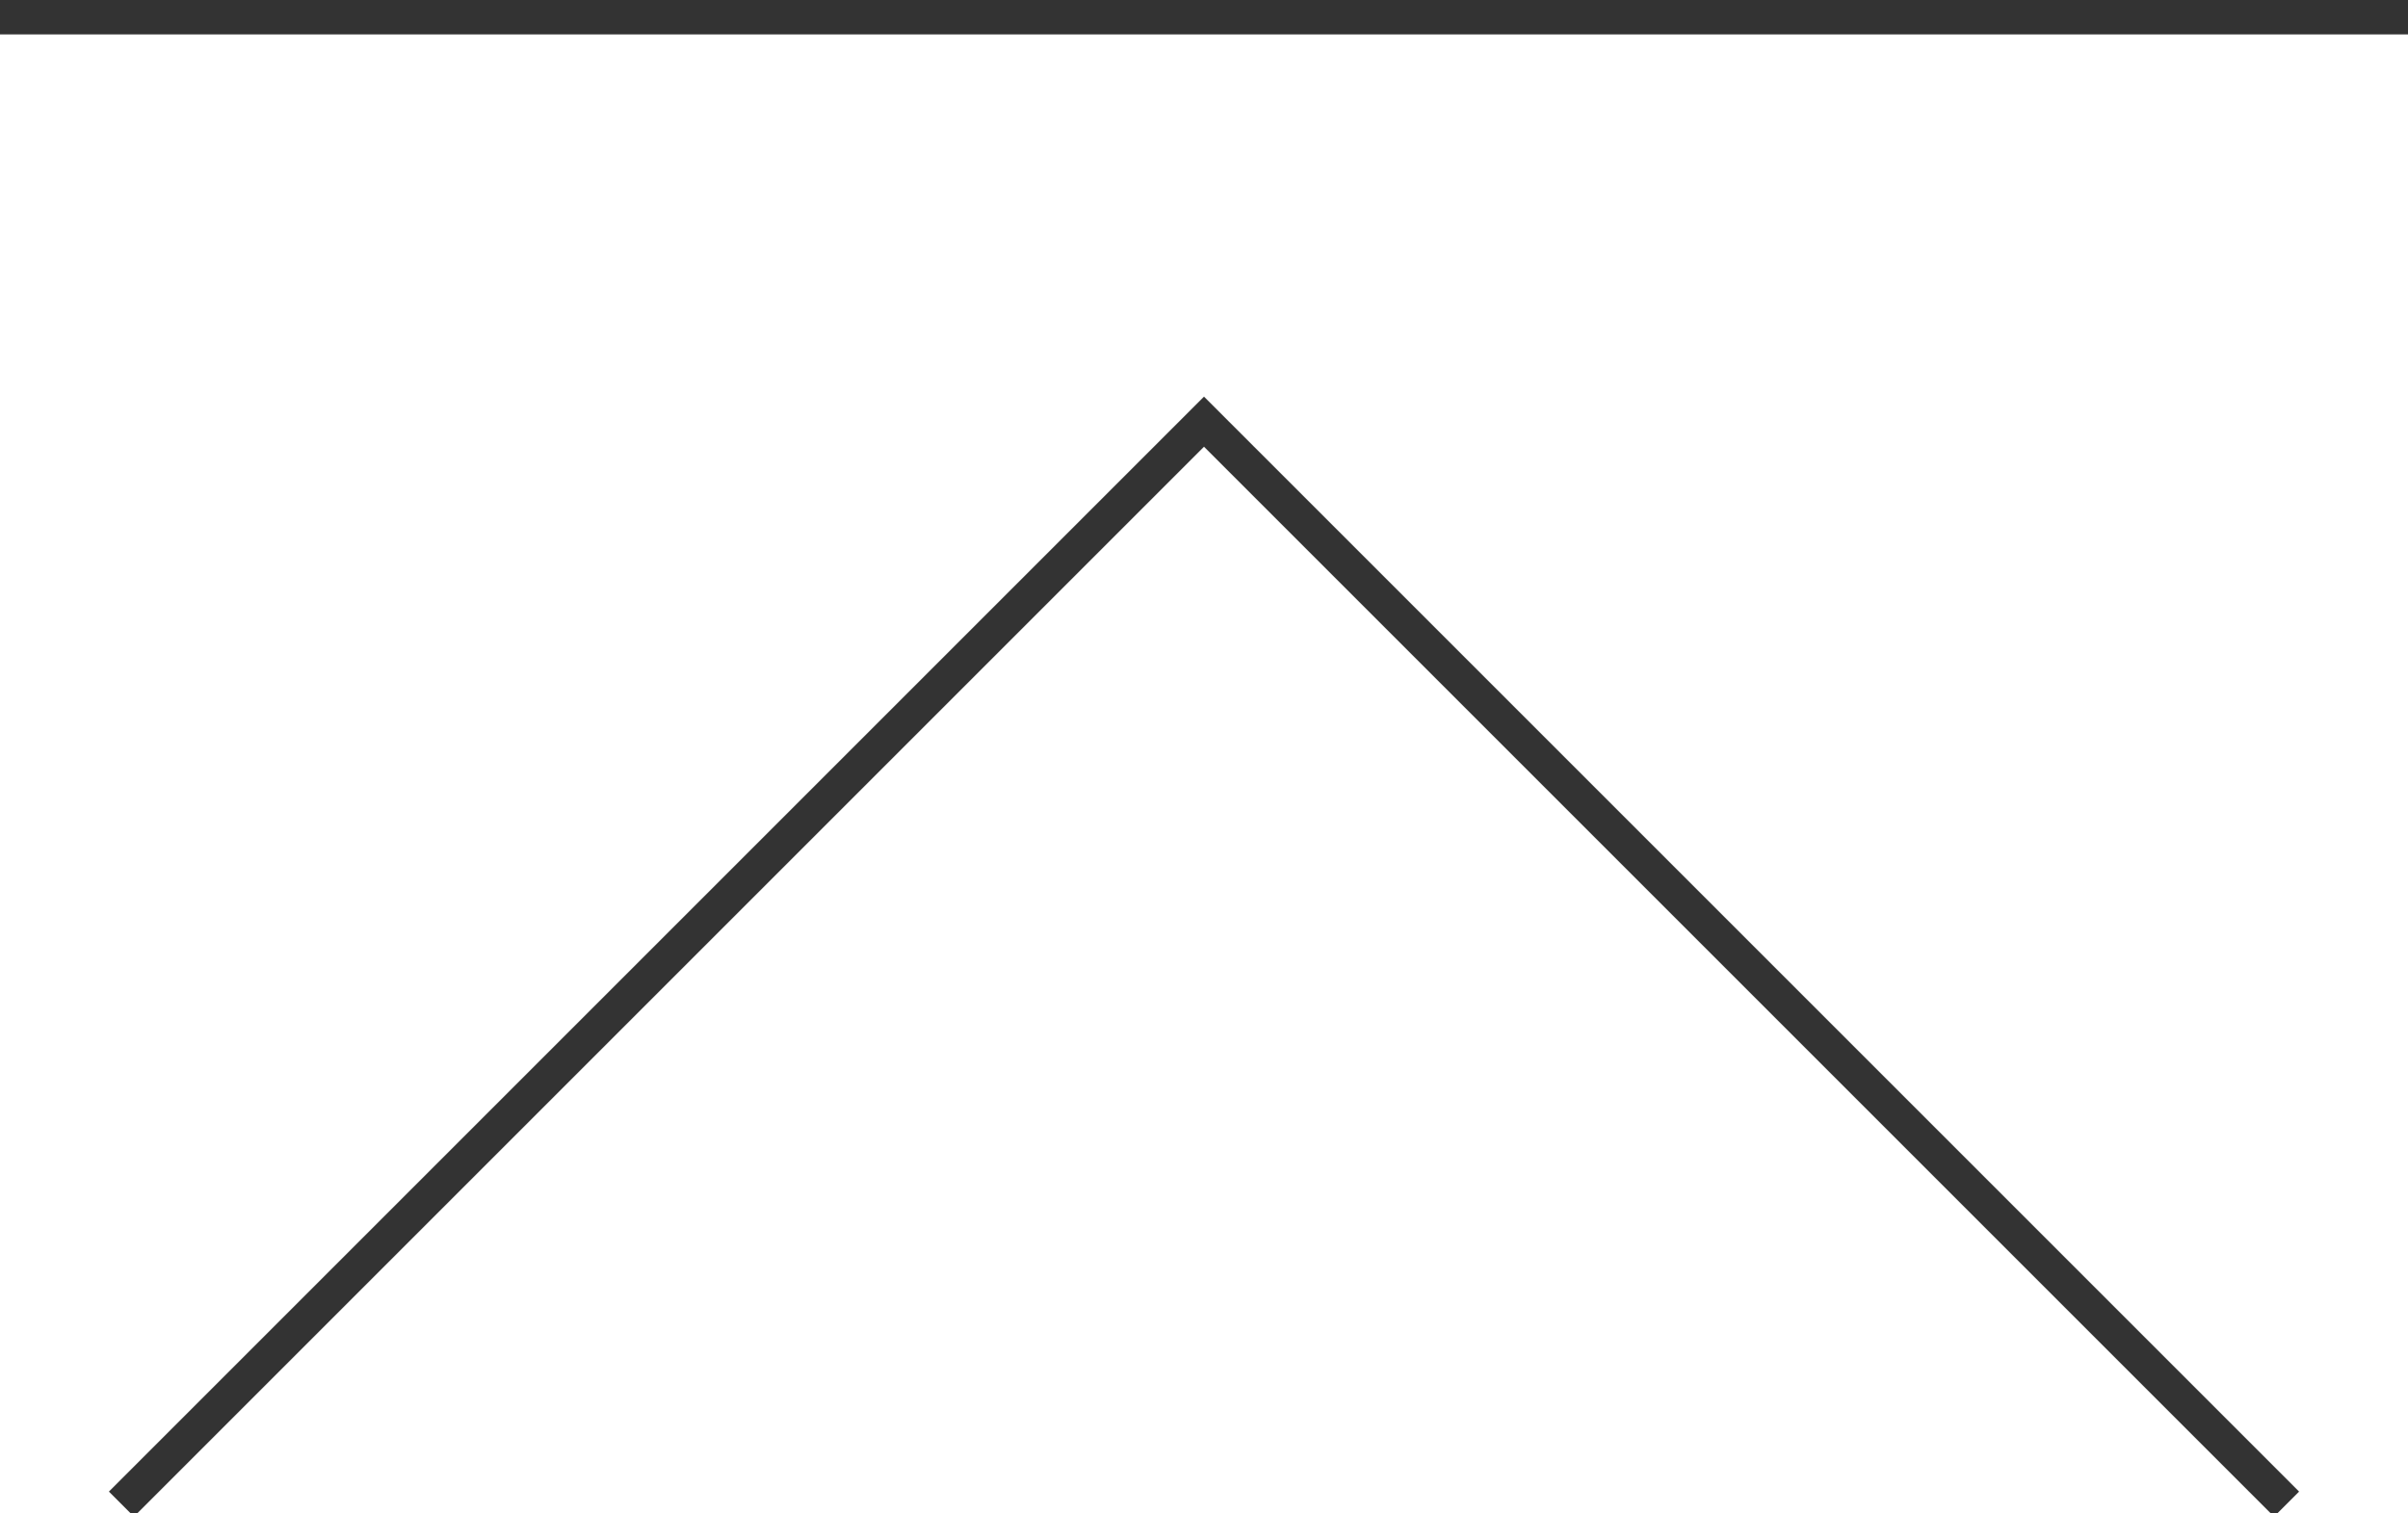
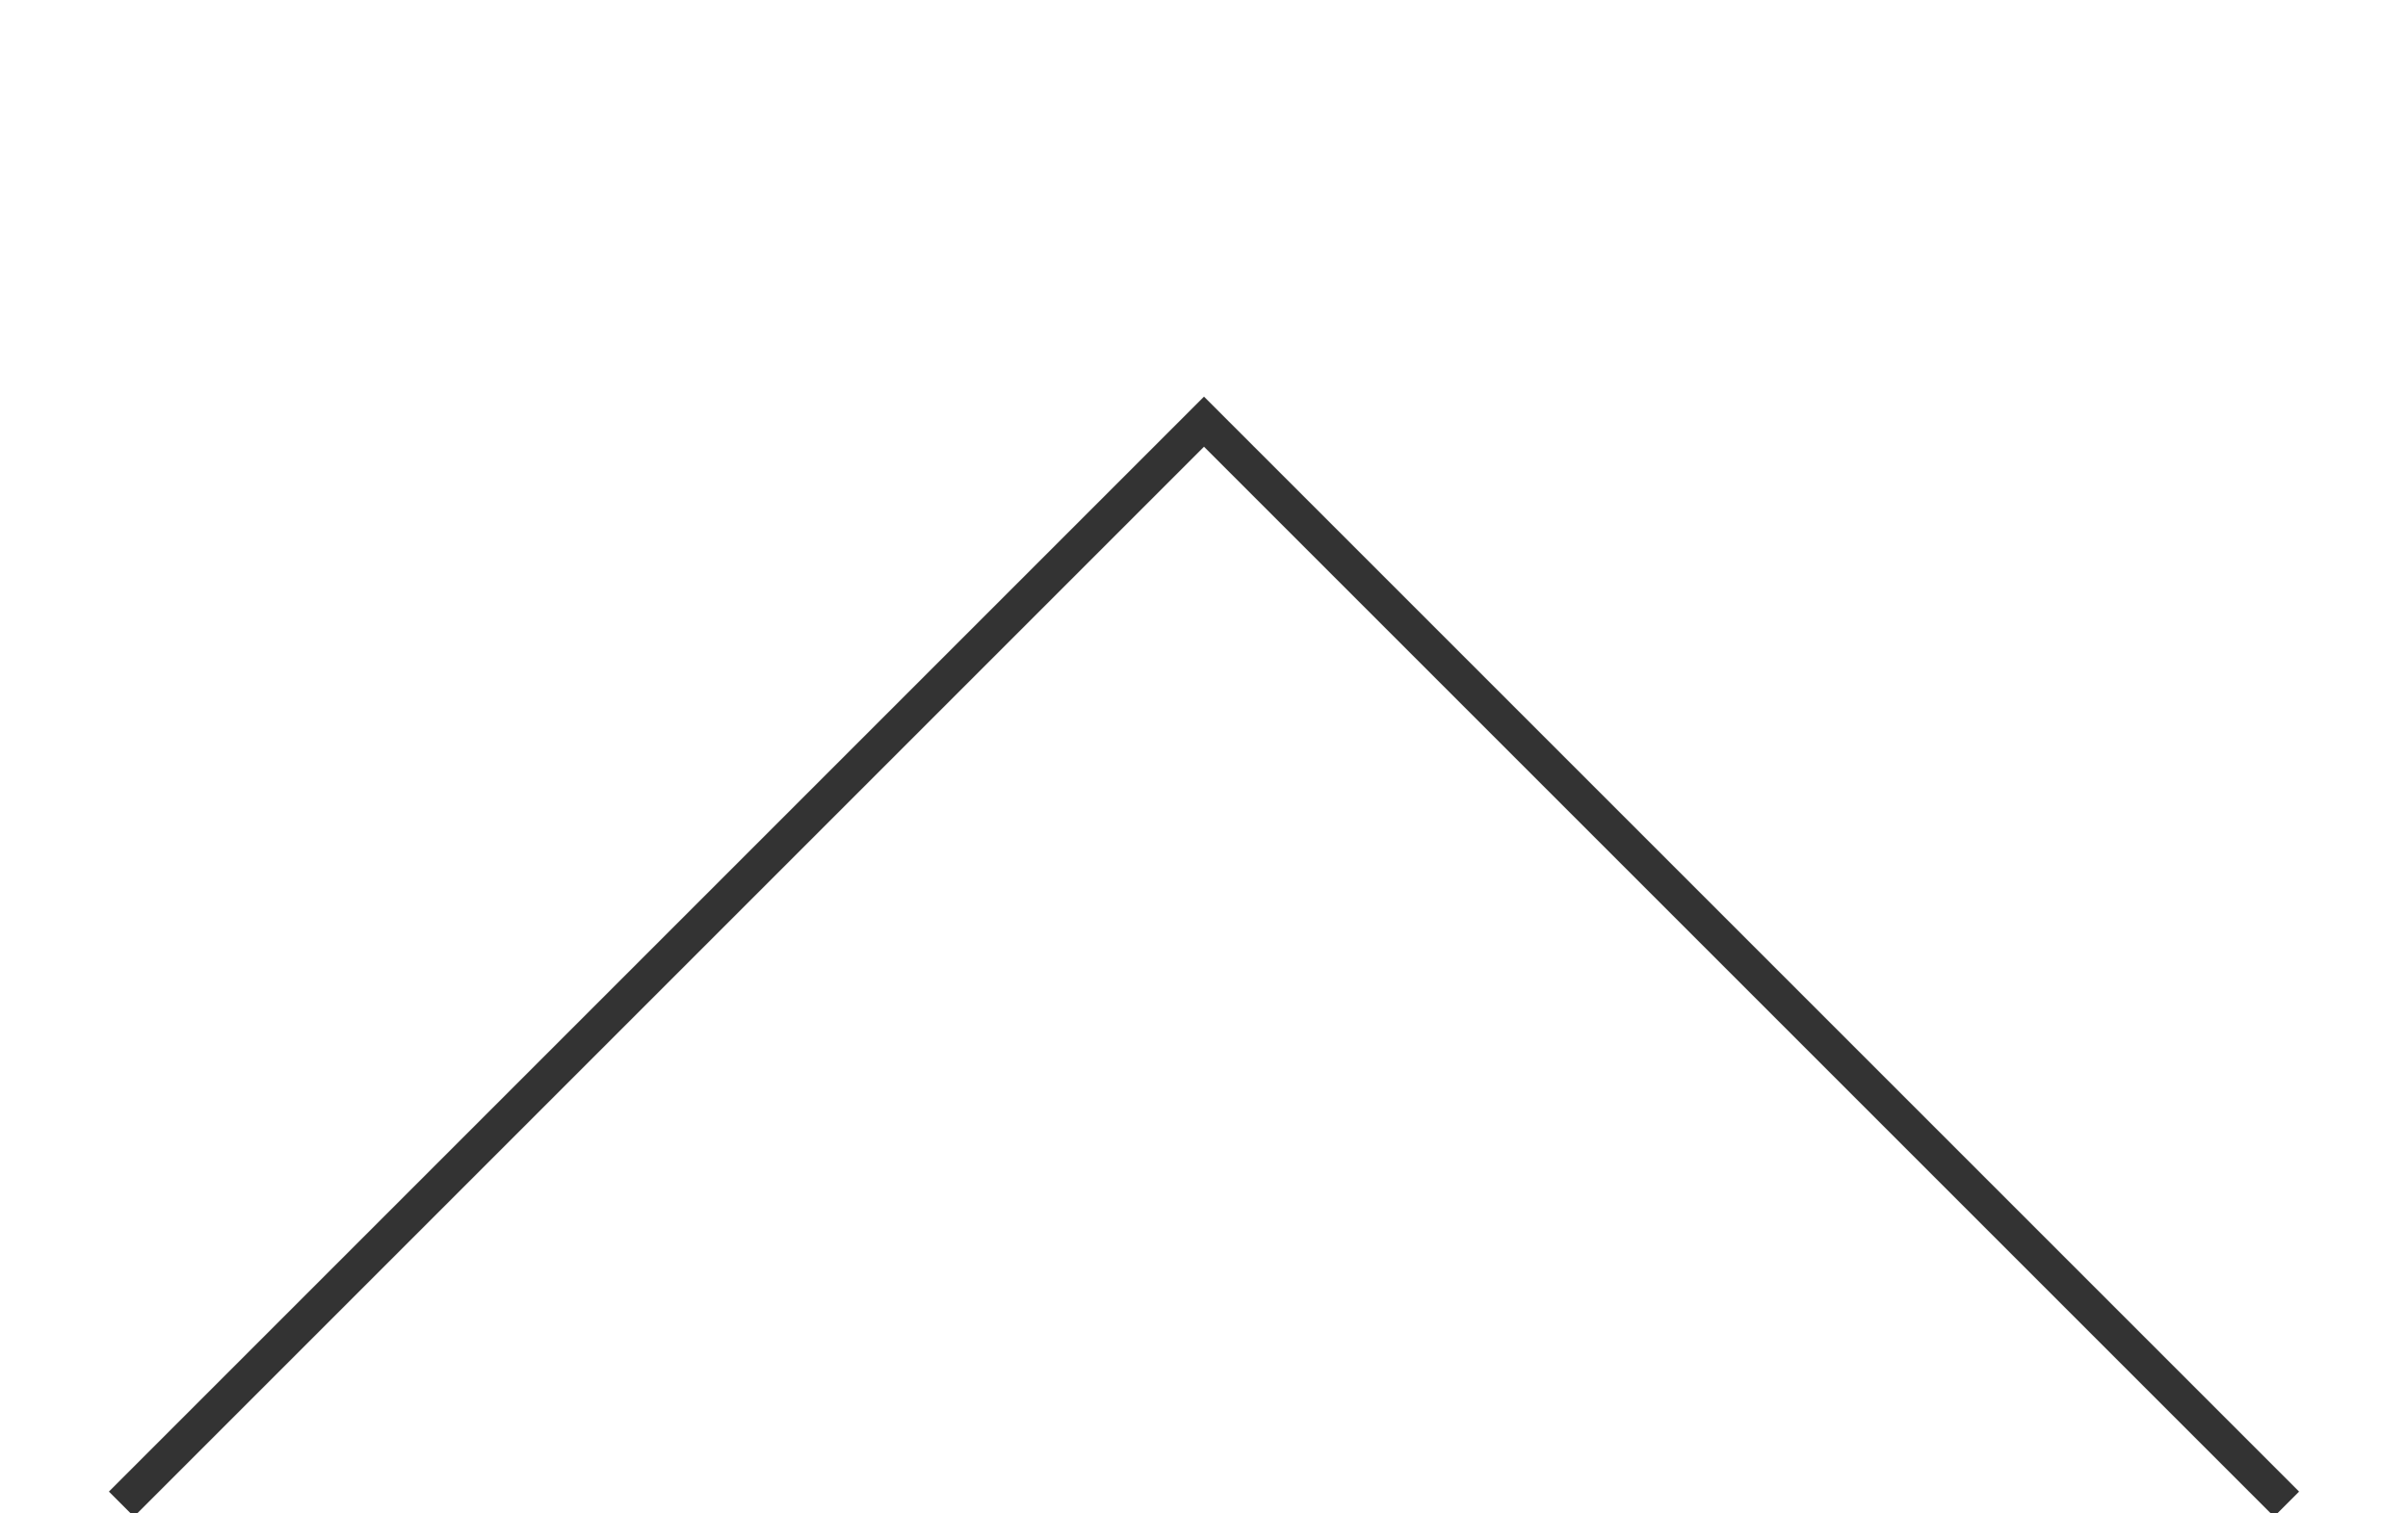
<svg xmlns="http://www.w3.org/2000/svg" width="70" height="44" viewBox="0 0 70 44">
  <defs>
    <style>.a,.b{fill:none;stroke:#333;stroke-miterlimit:10;}.b{stroke-width:1.03px;}</style>
  </defs>
-   <line class="a" y1="0.5" x2="70" y2="0.5" />
  <polyline class="b" points="3.53 43.73 35 12.26 66.47 43.73" />
</svg>